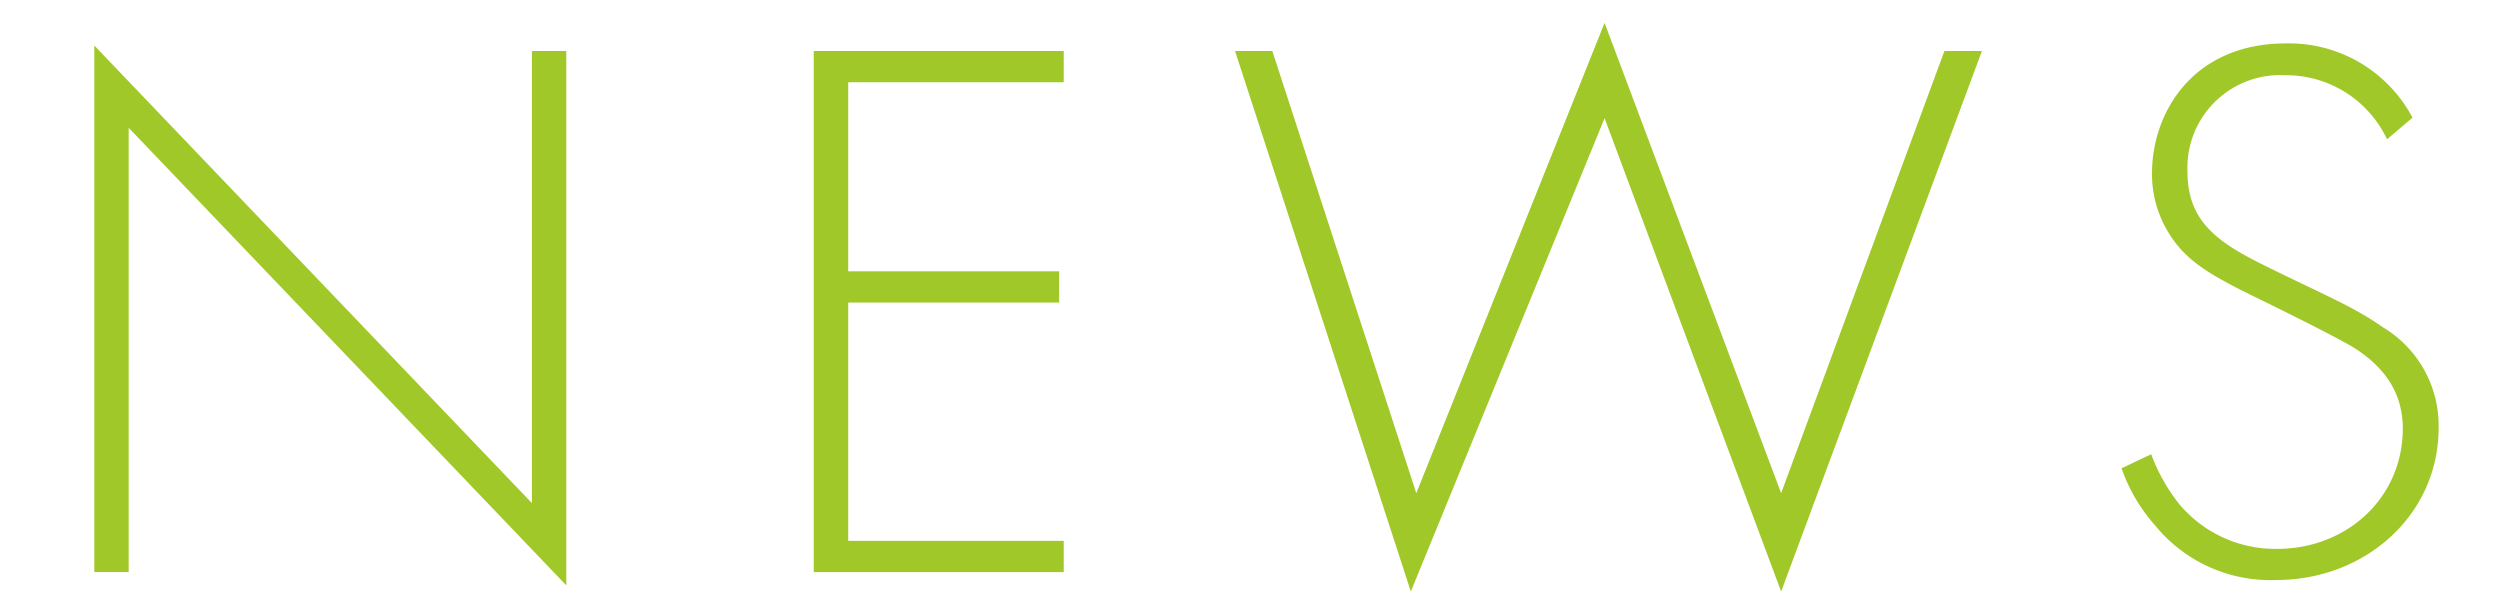
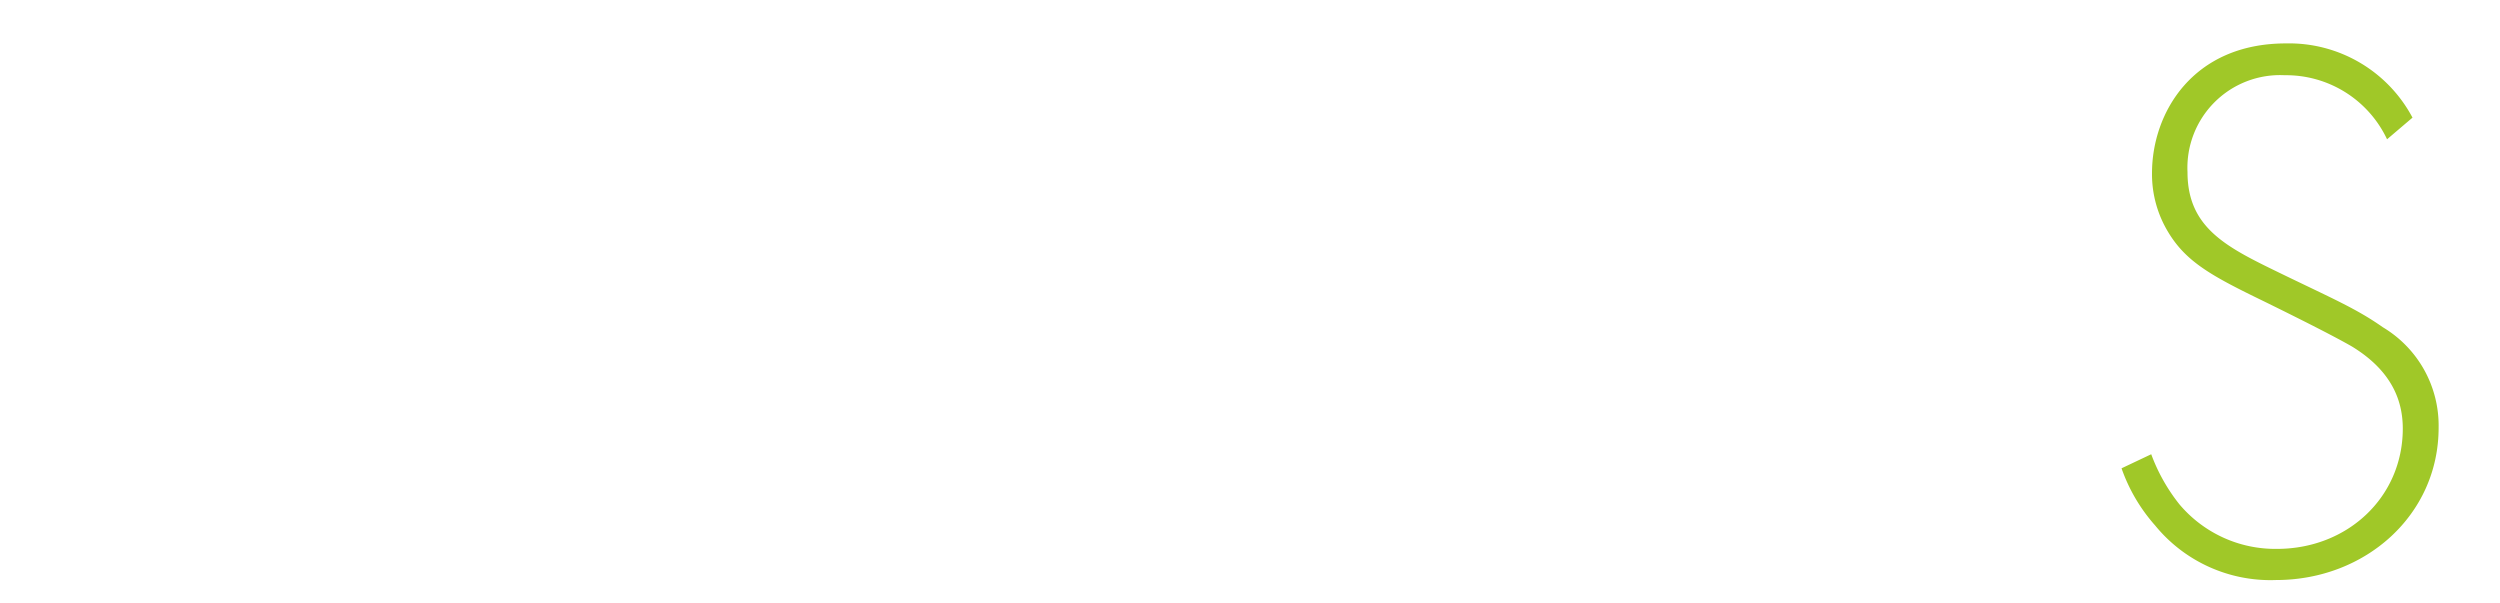
<svg xmlns="http://www.w3.org/2000/svg" id="レイヤー_1" data-name="レイヤー 1" viewBox="0 0 224 54">
  <defs>
    <style>.cls-1{fill:#a0c828;}</style>
  </defs>
  <title>ttl_news</title>
-   <path class="cls-1" d="M8.45,51.26V4.08l39.21,41V4.57h3.08V52.45l-39.21-41V51.26Z" />
-   <path class="cls-1" d="M95.31,7.37H76V24.31h18.9v2.8H76V48.46H95.31v2.8H72.91V4.57h22.4Z" />
-   <path class="cls-1" d="M114,4.57,126.9,44.19,143.77,2.05l15.82,42.14L174.22,4.57h3.36L159.59,53,143.77,10.59,126.41,53,110.66,4.57Z" />
  <path class="cls-1" d="M213.88,12.48a10,10,0,0,0-9.17-5.74A8.3,8.3,0,0,0,196,15.42c0,5,3.5,6.72,8.19,9s6.93,3.22,9.31,4.9a10.26,10.26,0,0,1,5,9c0,7.84-6.58,13.65-14.56,13.65a13.34,13.34,0,0,1-10.85-4.9,15.34,15.34,0,0,1-3-5.11l2.66-1.26a16.14,16.14,0,0,0,2.52,4.48,11.23,11.23,0,0,0,8.75,4c6.3,0,11.27-4.62,11.27-10.78,0-2.52-1-5.18-4.55-7.35-1.33-.77-4.06-2.17-7.91-4.06-4.62-2.24-6.93-3.5-8.54-6.16a10,10,0,0,1-1.47-5.32c0-5.39,3.64-11.62,12-11.62a12.52,12.52,0,0,1,11.34,6.65Z" />
</svg>